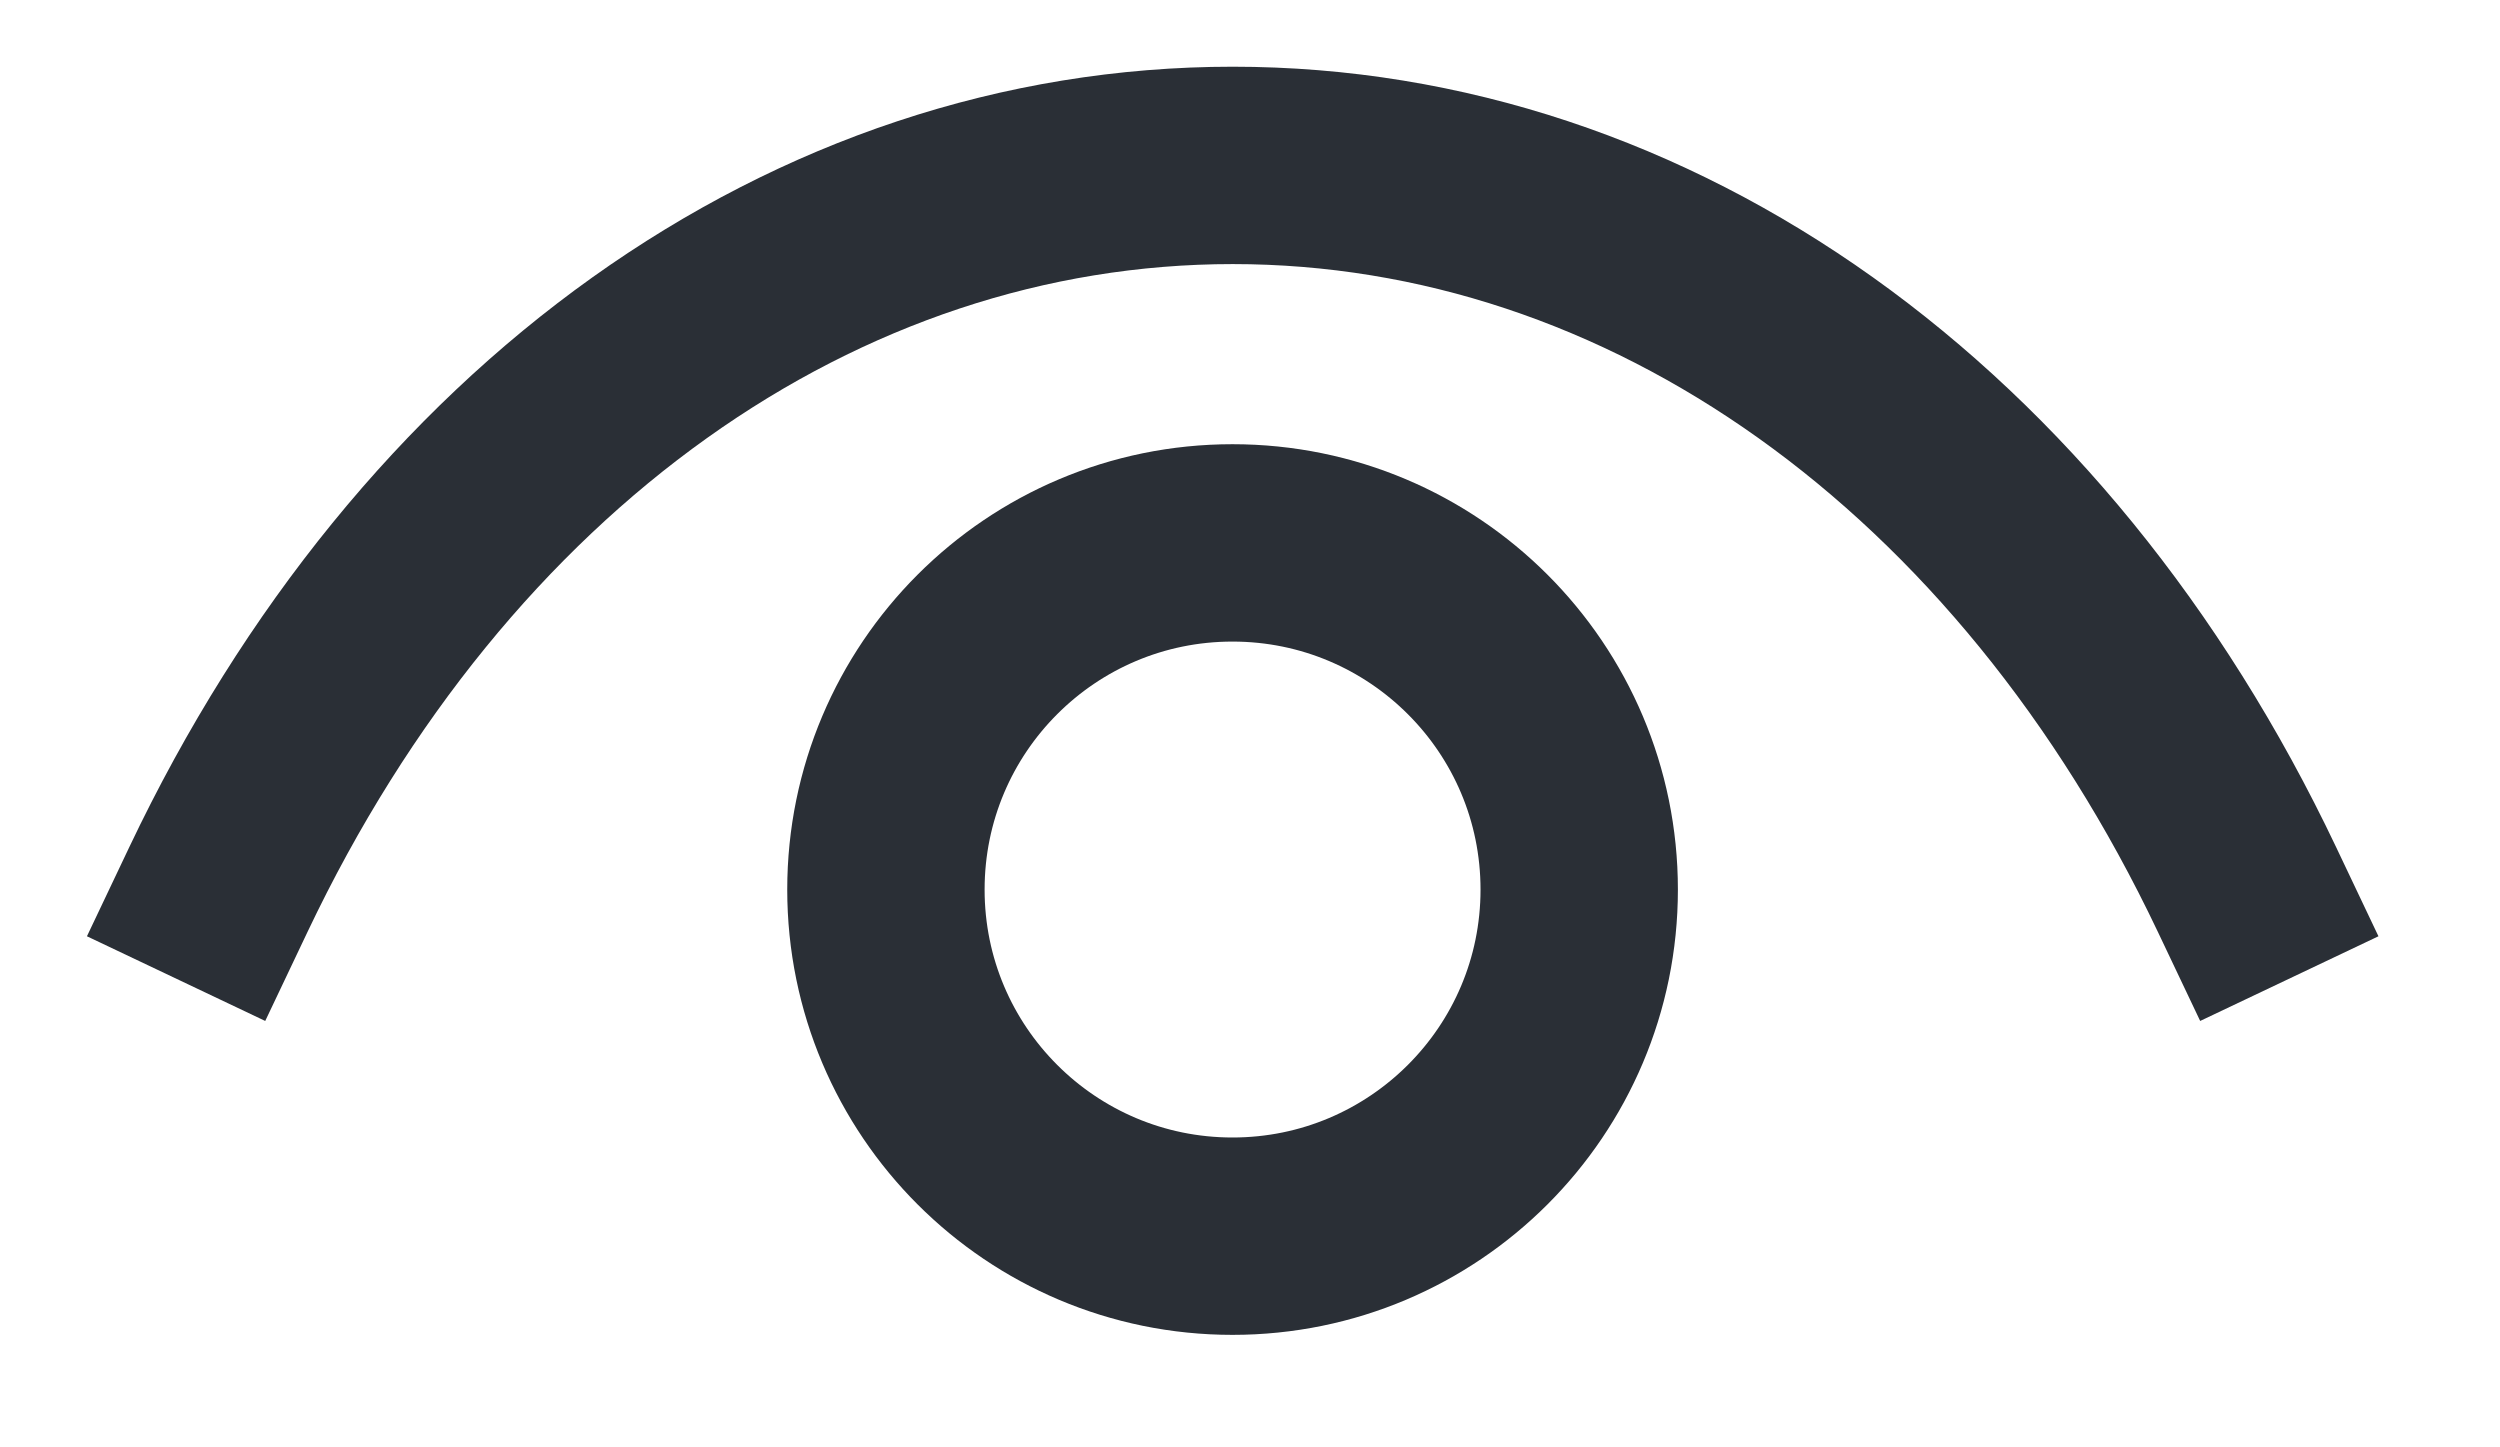
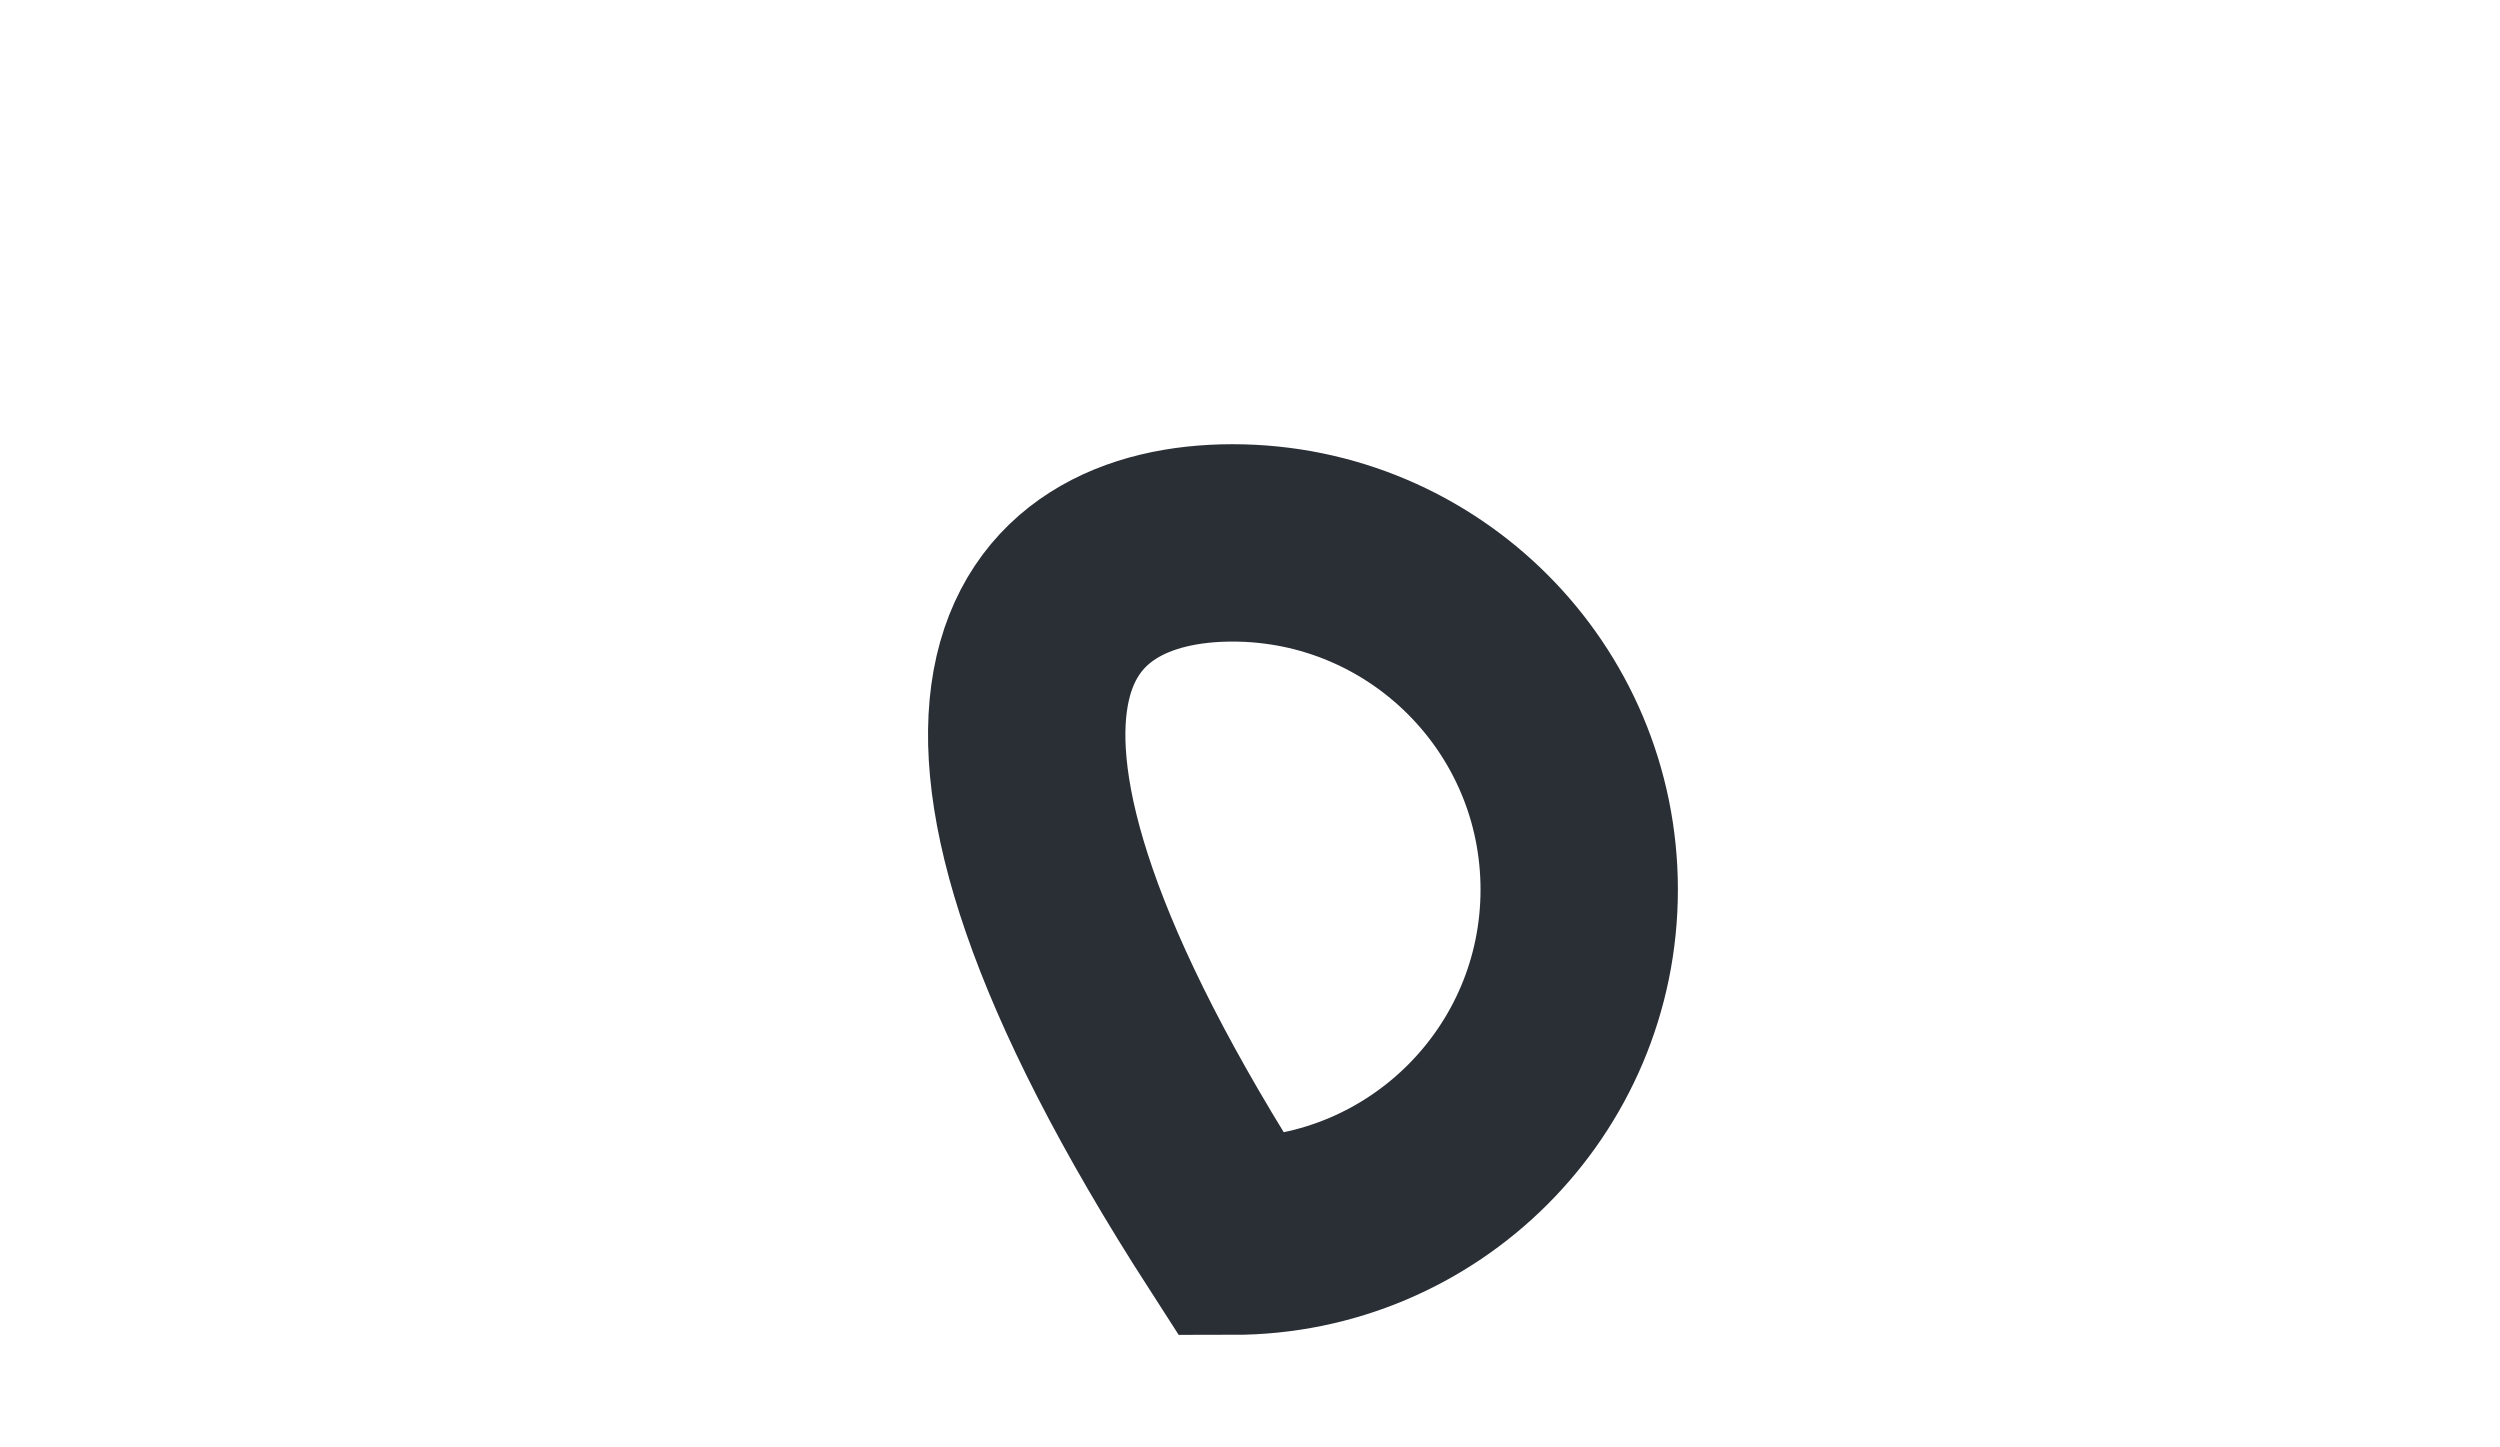
<svg xmlns="http://www.w3.org/2000/svg" width="19" height="11" viewBox="0 0 19 11" fill="none">
-   <path fill-rule="evenodd" clip-rule="evenodd" d="M12.002 6.761C12.002 8.216 10.822 9.395 9.367 9.395C7.912 9.395 6.733 8.216 6.733 6.761C6.733 5.305 7.912 4.126 9.367 4.126C10.822 4.126 12.002 5.305 12.002 6.761Z" stroke="#2A2F36" stroke-width="1.5" stroke-linecap="square" />
-   <path d="M17.077 6.76C15.443 3.32 12.54 1.257 9.367 1.257H9.37C6.197 1.257 3.294 3.32 1.66 6.76" stroke="#2A2F36" stroke-width="1.5" stroke-linecap="square" />
+   <path fill-rule="evenodd" clip-rule="evenodd" d="M12.002 6.761C12.002 8.216 10.822 9.395 9.367 9.395C6.733 5.305 7.912 4.126 9.367 4.126C10.822 4.126 12.002 5.305 12.002 6.761Z" stroke="#2A2F36" stroke-width="1.5" stroke-linecap="square" />
</svg>